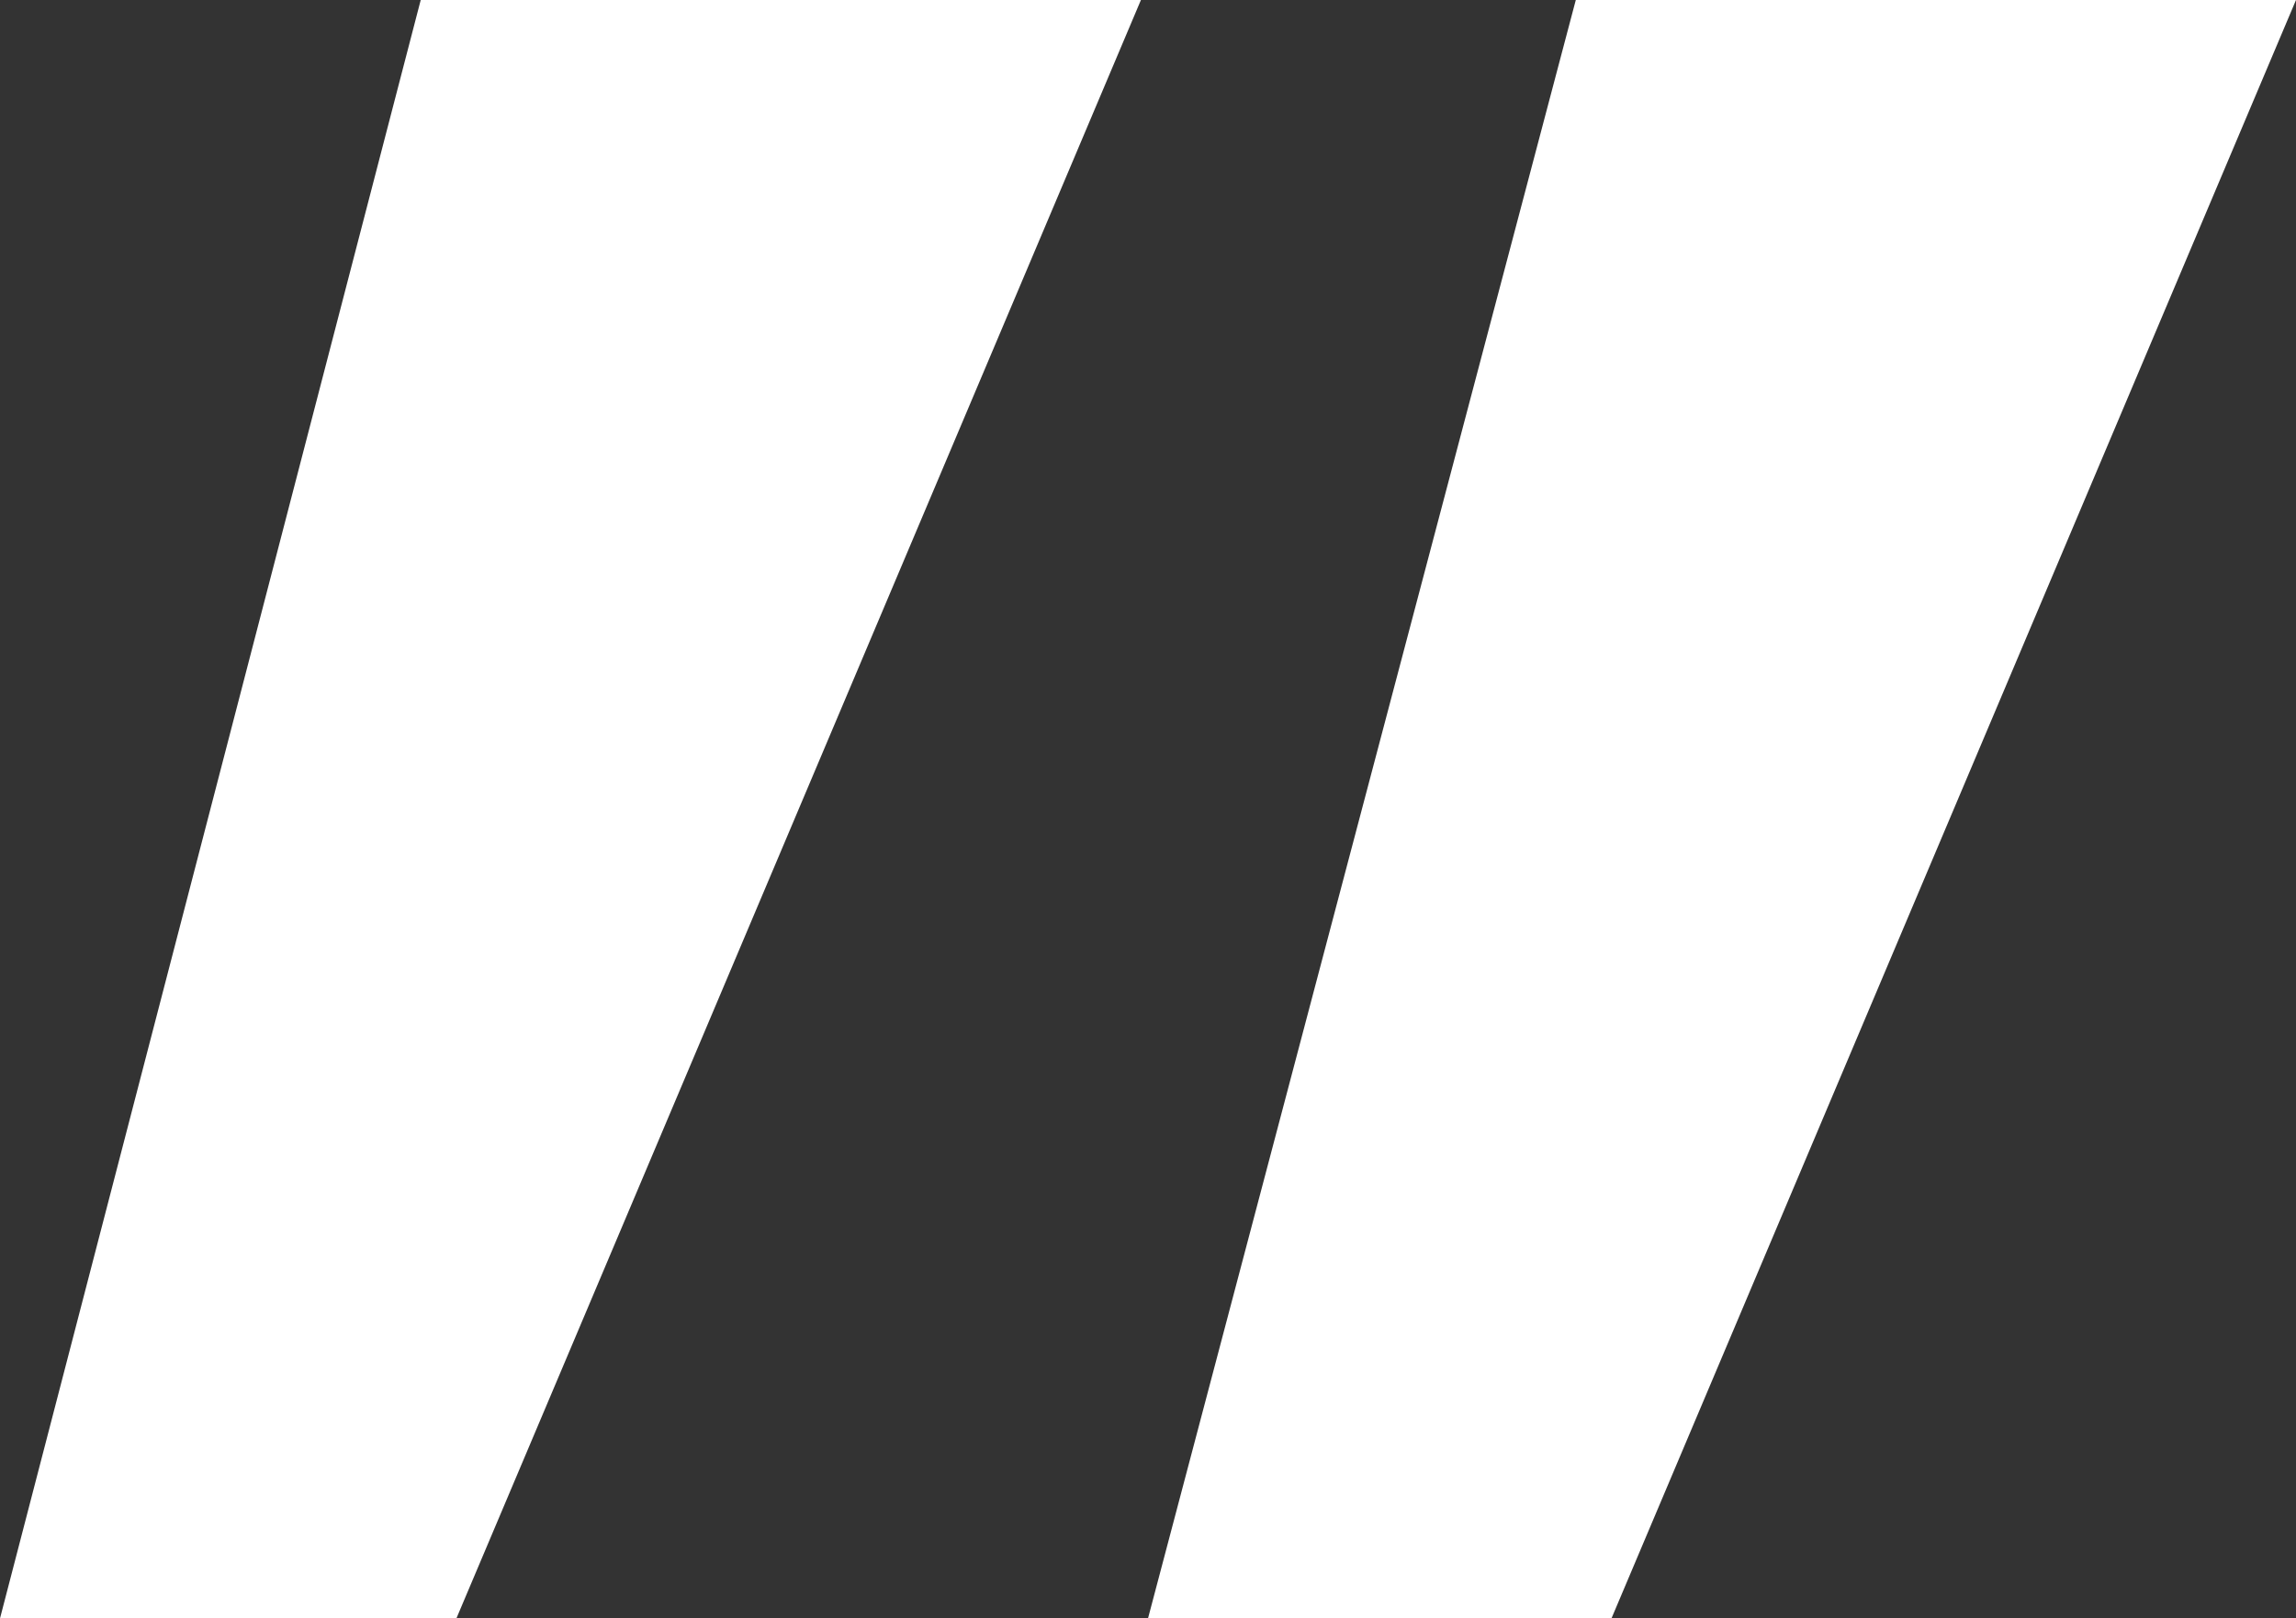
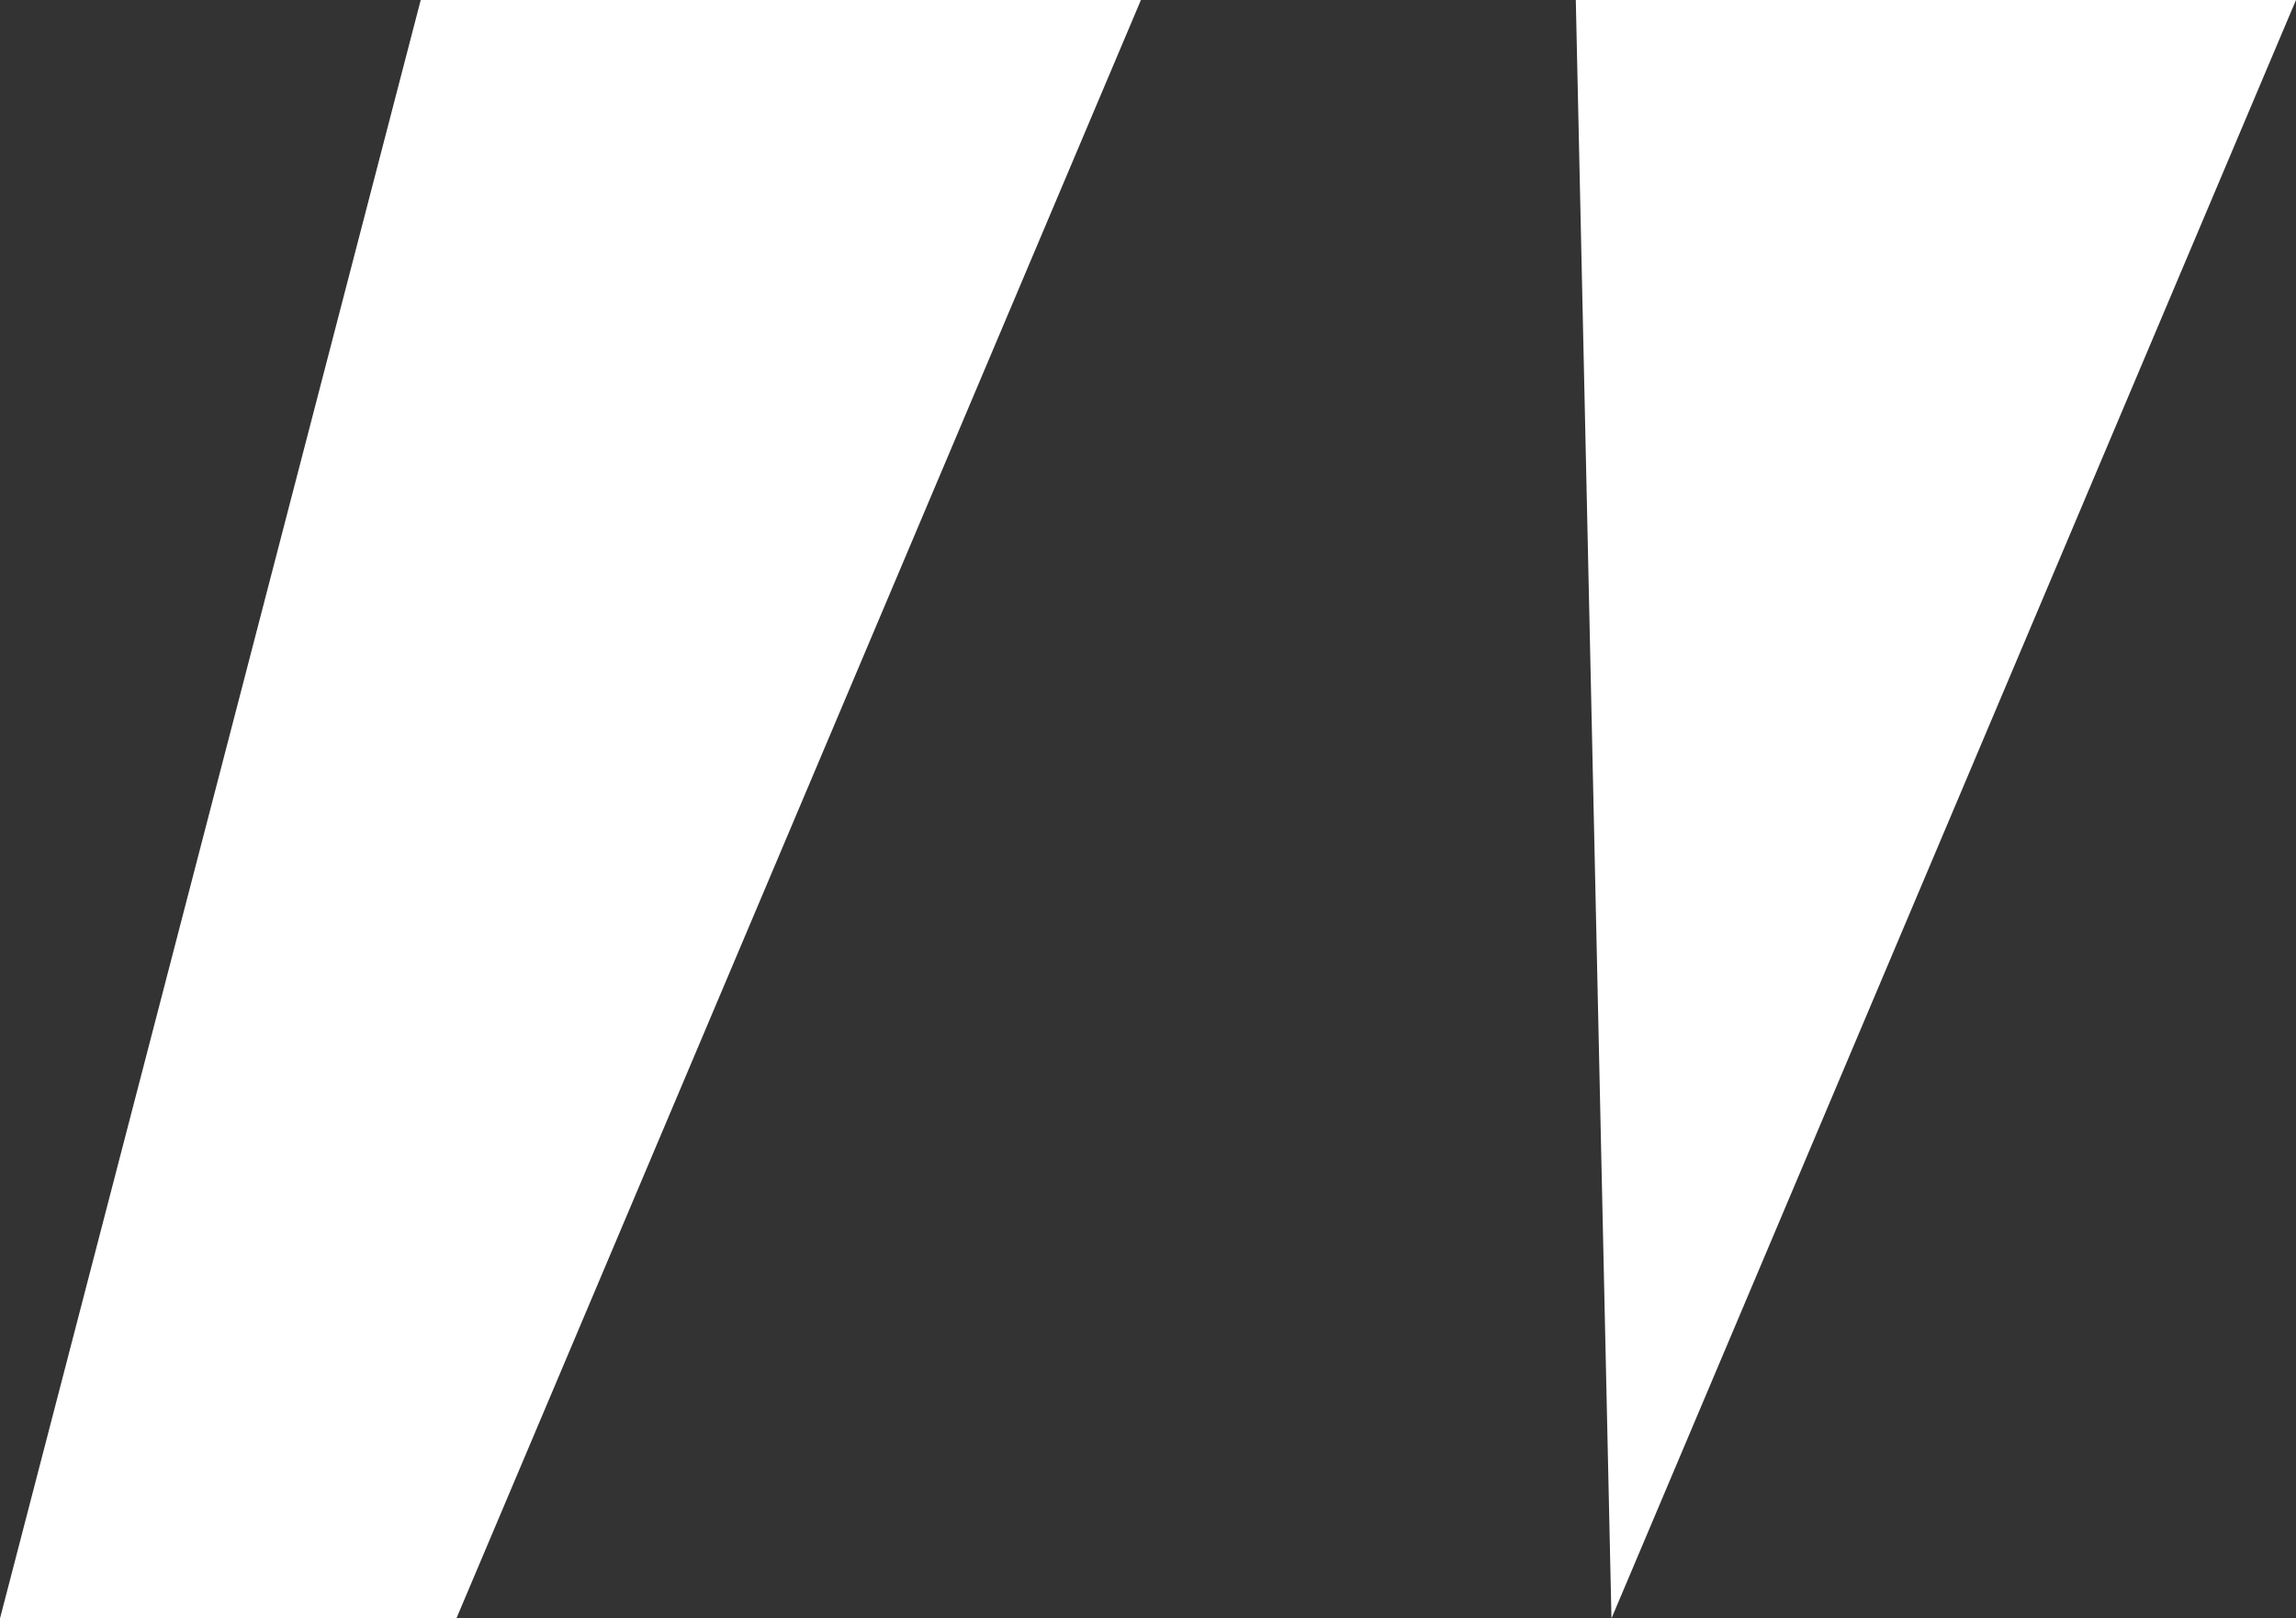
<svg xmlns="http://www.w3.org/2000/svg" id="Camada_2" data-name="Camada 2" viewBox="0 0 233.68 164.74">
  <rect x="0" y="0" width="233.68" height="164.74" fill="#333333" stroke="none" />
  <defs>
    <style>      .cls-1 {        fill: #fff;        stroke-width: 0px;      }    </style>
  </defs>
  <g id="Layer_1" data-name="Layer 1">
-     <path class="cls-1" d="M42.82,0h73.3L46.45,164.74H0L42.82,0ZM160.38,0h73.3l-69.67,164.74h-47.17L160.38,0Z" />
+     <path class="cls-1" d="M42.82,0h73.3L46.45,164.74H0L42.82,0ZM160.38,0h73.3l-69.67,164.74L160.38,0Z" />
  </g>
</svg>